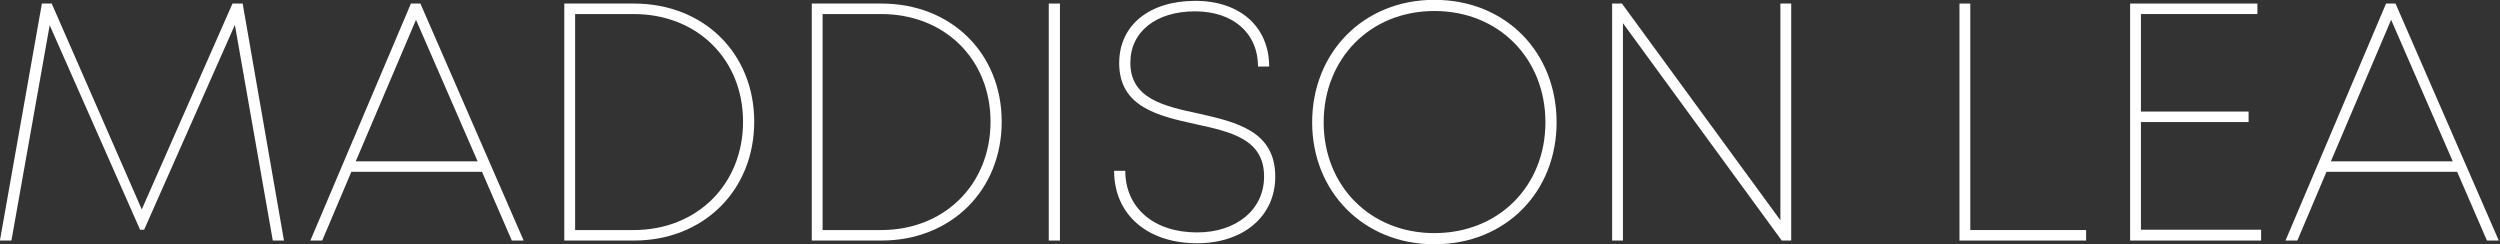
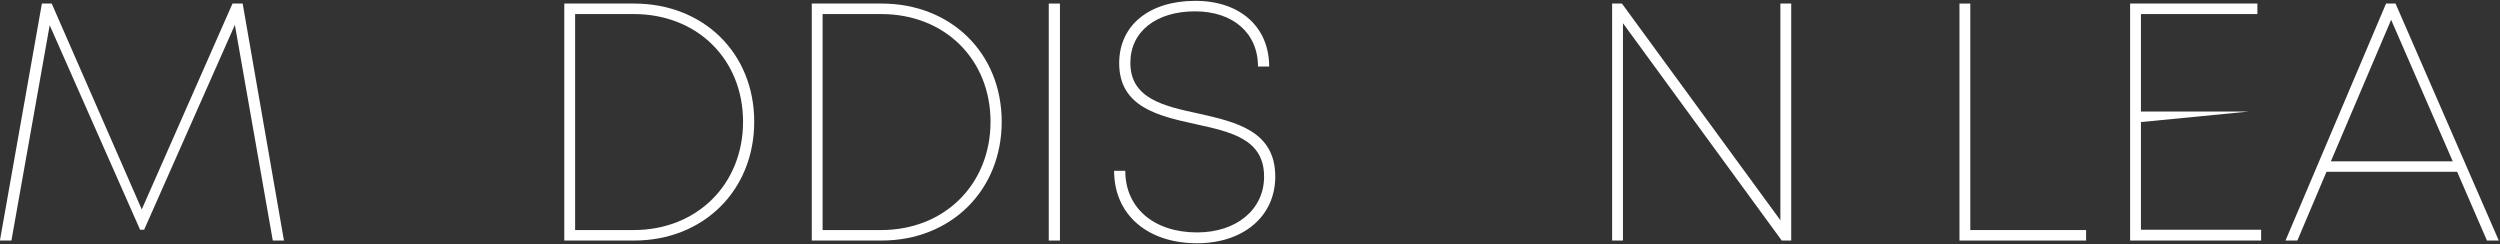
<svg xmlns="http://www.w3.org/2000/svg" width="100%" height="100%" viewBox="0 0 1823 178" version="1.1" xml:space="preserve" style="fill-rule:evenodd;clip-rule:evenodd;stroke-linejoin:round;stroke-miterlimit:2;">
  <rect x="0" y="0" width="1823" height="178" fill="#333333" stroke="none" />
  <g transform="matrix(0.75,0,0,0.75,0,0)">
    <g transform="matrix(1,0,0,1,-29.729,-6.666)">
      <g transform="matrix(329.167,0,0,329.167,12.86,240.539)">
        <path d="M0.89,-0L0.768,-0.7L0.738,-0.7L0.47,-0.092L0.204,-0.7L0.175,-0.7L0.051,-0L0.085,-0L0.198,-0.636L0.465,-0.032L0.477,-0.032L0.745,-0.637L0.857,-0L0.89,-0Z" style="fill:white;fill-rule:nonzero;" />
      </g>
      <g transform="matrix(329.167,0,0,329.167,323.264,240.539)">
-         <path d="M0.62,-0L0.655,-0L0.35,-0.7L0.322,-0.7L0.025,-0L0.06,-0L0.146,-0.203L0.532,-0.203L0.62,-0ZM0.337,-0.652L0.519,-0.234L0.159,-0.234L0.337,-0.652Z" style="fill:white;fill-rule:nonzero;" />
-       </g>
+         </g>
      <g transform="matrix(329.167,0,0,329.167,542.818,240.539)">
        <path d="M0.314,-0.7L0.108,-0.7L0.108,-0L0.314,-0C0.519,-0 0.669,-0.148 0.669,-0.351C0.669,-0.553 0.52,-0.7 0.314,-0.7ZM0.313,-0.031L0.14,-0.031L0.14,-0.669L0.313,-0.669C0.501,-0.669 0.636,-0.535 0.636,-0.351C0.636,-0.166 0.5,-0.031 0.313,-0.031Z" style="fill:white;fill-rule:nonzero;" />
      </g>
      <g transform="matrix(329.167,0,0,329.167,783.439,240.539)">
        <path d="M0.314,-0.7L0.108,-0.7L0.108,-0L0.314,-0C0.519,-0 0.669,-0.148 0.669,-0.351C0.669,-0.553 0.52,-0.7 0.314,-0.7ZM0.313,-0.031L0.14,-0.031L0.14,-0.669L0.313,-0.669C0.501,-0.669 0.636,-0.535 0.636,-0.351C0.636,-0.166 0.5,-0.031 0.313,-0.031Z" style="fill:white;fill-rule:nonzero;" />
      </g>
      <g transform="matrix(329.167,0,0,329.167,1013.86,240.539)">
        <rect x="0.108" y="-0.7" width="0.033" height="0.7" style="fill:white;fill-rule:nonzero;" />
      </g>
      <g transform="matrix(329.167,0,0,329.167,1095.49,240.539)">
        <path d="M0.298,0.008C0.433,0.008 0.529,-0.07 0.529,-0.189C0.529,-0.324 0.413,-0.35 0.303,-0.375C0.2,-0.397 0.101,-0.419 0.101,-0.525C0.101,-0.617 0.177,-0.677 0.292,-0.677C0.404,-0.677 0.478,-0.613 0.478,-0.514L0.511,-0.514C0.511,-0.631 0.425,-0.708 0.293,-0.708C0.157,-0.708 0.068,-0.636 0.068,-0.524C0.068,-0.394 0.184,-0.368 0.293,-0.344C0.398,-0.321 0.496,-0.3 0.496,-0.189C0.496,-0.091 0.414,-0.024 0.298,-0.024C0.171,-0.024 0.086,-0.096 0.086,-0.206L0.053,-0.206C0.053,-0.077 0.151,0.008 0.298,0.008Z" style="fill:white;fill-rule:nonzero;" />
      </g>
      <g transform="matrix(329.167,0,0,329.167,1287.39,240.539)">
-         <path d="M0.416,0.011C0.627,0.011 0.777,-0.144 0.777,-0.349C0.777,-0.556 0.627,-0.711 0.416,-0.711C0.206,-0.711 0.055,-0.555 0.055,-0.349C0.055,-0.145 0.206,0.011 0.416,0.011ZM0.416,-0.022C0.225,-0.022 0.089,-0.163 0.089,-0.349C0.089,-0.536 0.225,-0.678 0.416,-0.678C0.607,-0.678 0.744,-0.537 0.744,-0.349C0.744,-0.162 0.607,-0.022 0.416,-0.022Z" style="fill:white;fill-rule:nonzero;" />
-       </g>
+         </g>
      <g transform="matrix(329.167,0,0,329.167,1561.59,240.539)">
        <path d="M0.605,-0.7L0.605,-0.06L0.137,-0.7L0.108,-0.7L0.108,-0L0.14,-0L0.14,-0.642L0.609,-0L0.637,-0L0.637,-0.7L0.605,-0.7Z" style="fill:white;fill-rule:nonzero;" />
      </g>
      <g transform="matrix(329.167,0,0,329.167,1899.31,240.539)">
        <path d="M0.14,-0.031L0.14,-0.7L0.108,-0.7L0.108,-0L0.482,-0L0.482,-0.031L0.14,-0.031Z" style="fill:white;fill-rule:nonzero;" />
      </g>
      <g transform="matrix(329.167,0,0,329.167,2065.21,240.539)">
-         <path d="M0.14,-0.032L0.14,-0.35L0.458,-0.35L0.458,-0.381L0.14,-0.381L0.14,-0.669L0.484,-0.669L0.484,-0.7L0.108,-0.7L0.108,-0L0.495,-0L0.495,-0.032L0.14,-0.032Z" style="fill:white;fill-rule:nonzero;" />
+         <path d="M0.14,-0.032L0.14,-0.35L0.458,-0.381L0.14,-0.381L0.14,-0.669L0.484,-0.669L0.484,-0.7L0.108,-0.7L0.108,-0L0.495,-0L0.495,-0.032L0.14,-0.032Z" style="fill:white;fill-rule:nonzero;" />
      </g>
      <g transform="matrix(329.167,0,0,329.167,2243.62,240.539)">
        <path d="M0.62,-0L0.655,-0L0.35,-0.7L0.322,-0.7L0.025,-0L0.06,-0L0.146,-0.203L0.532,-0.203L0.62,-0ZM0.337,-0.652L0.519,-0.234L0.159,-0.234L0.337,-0.652Z" style="fill:white;fill-rule:nonzero;" />
      </g>
    </g>
  </g>
</svg>